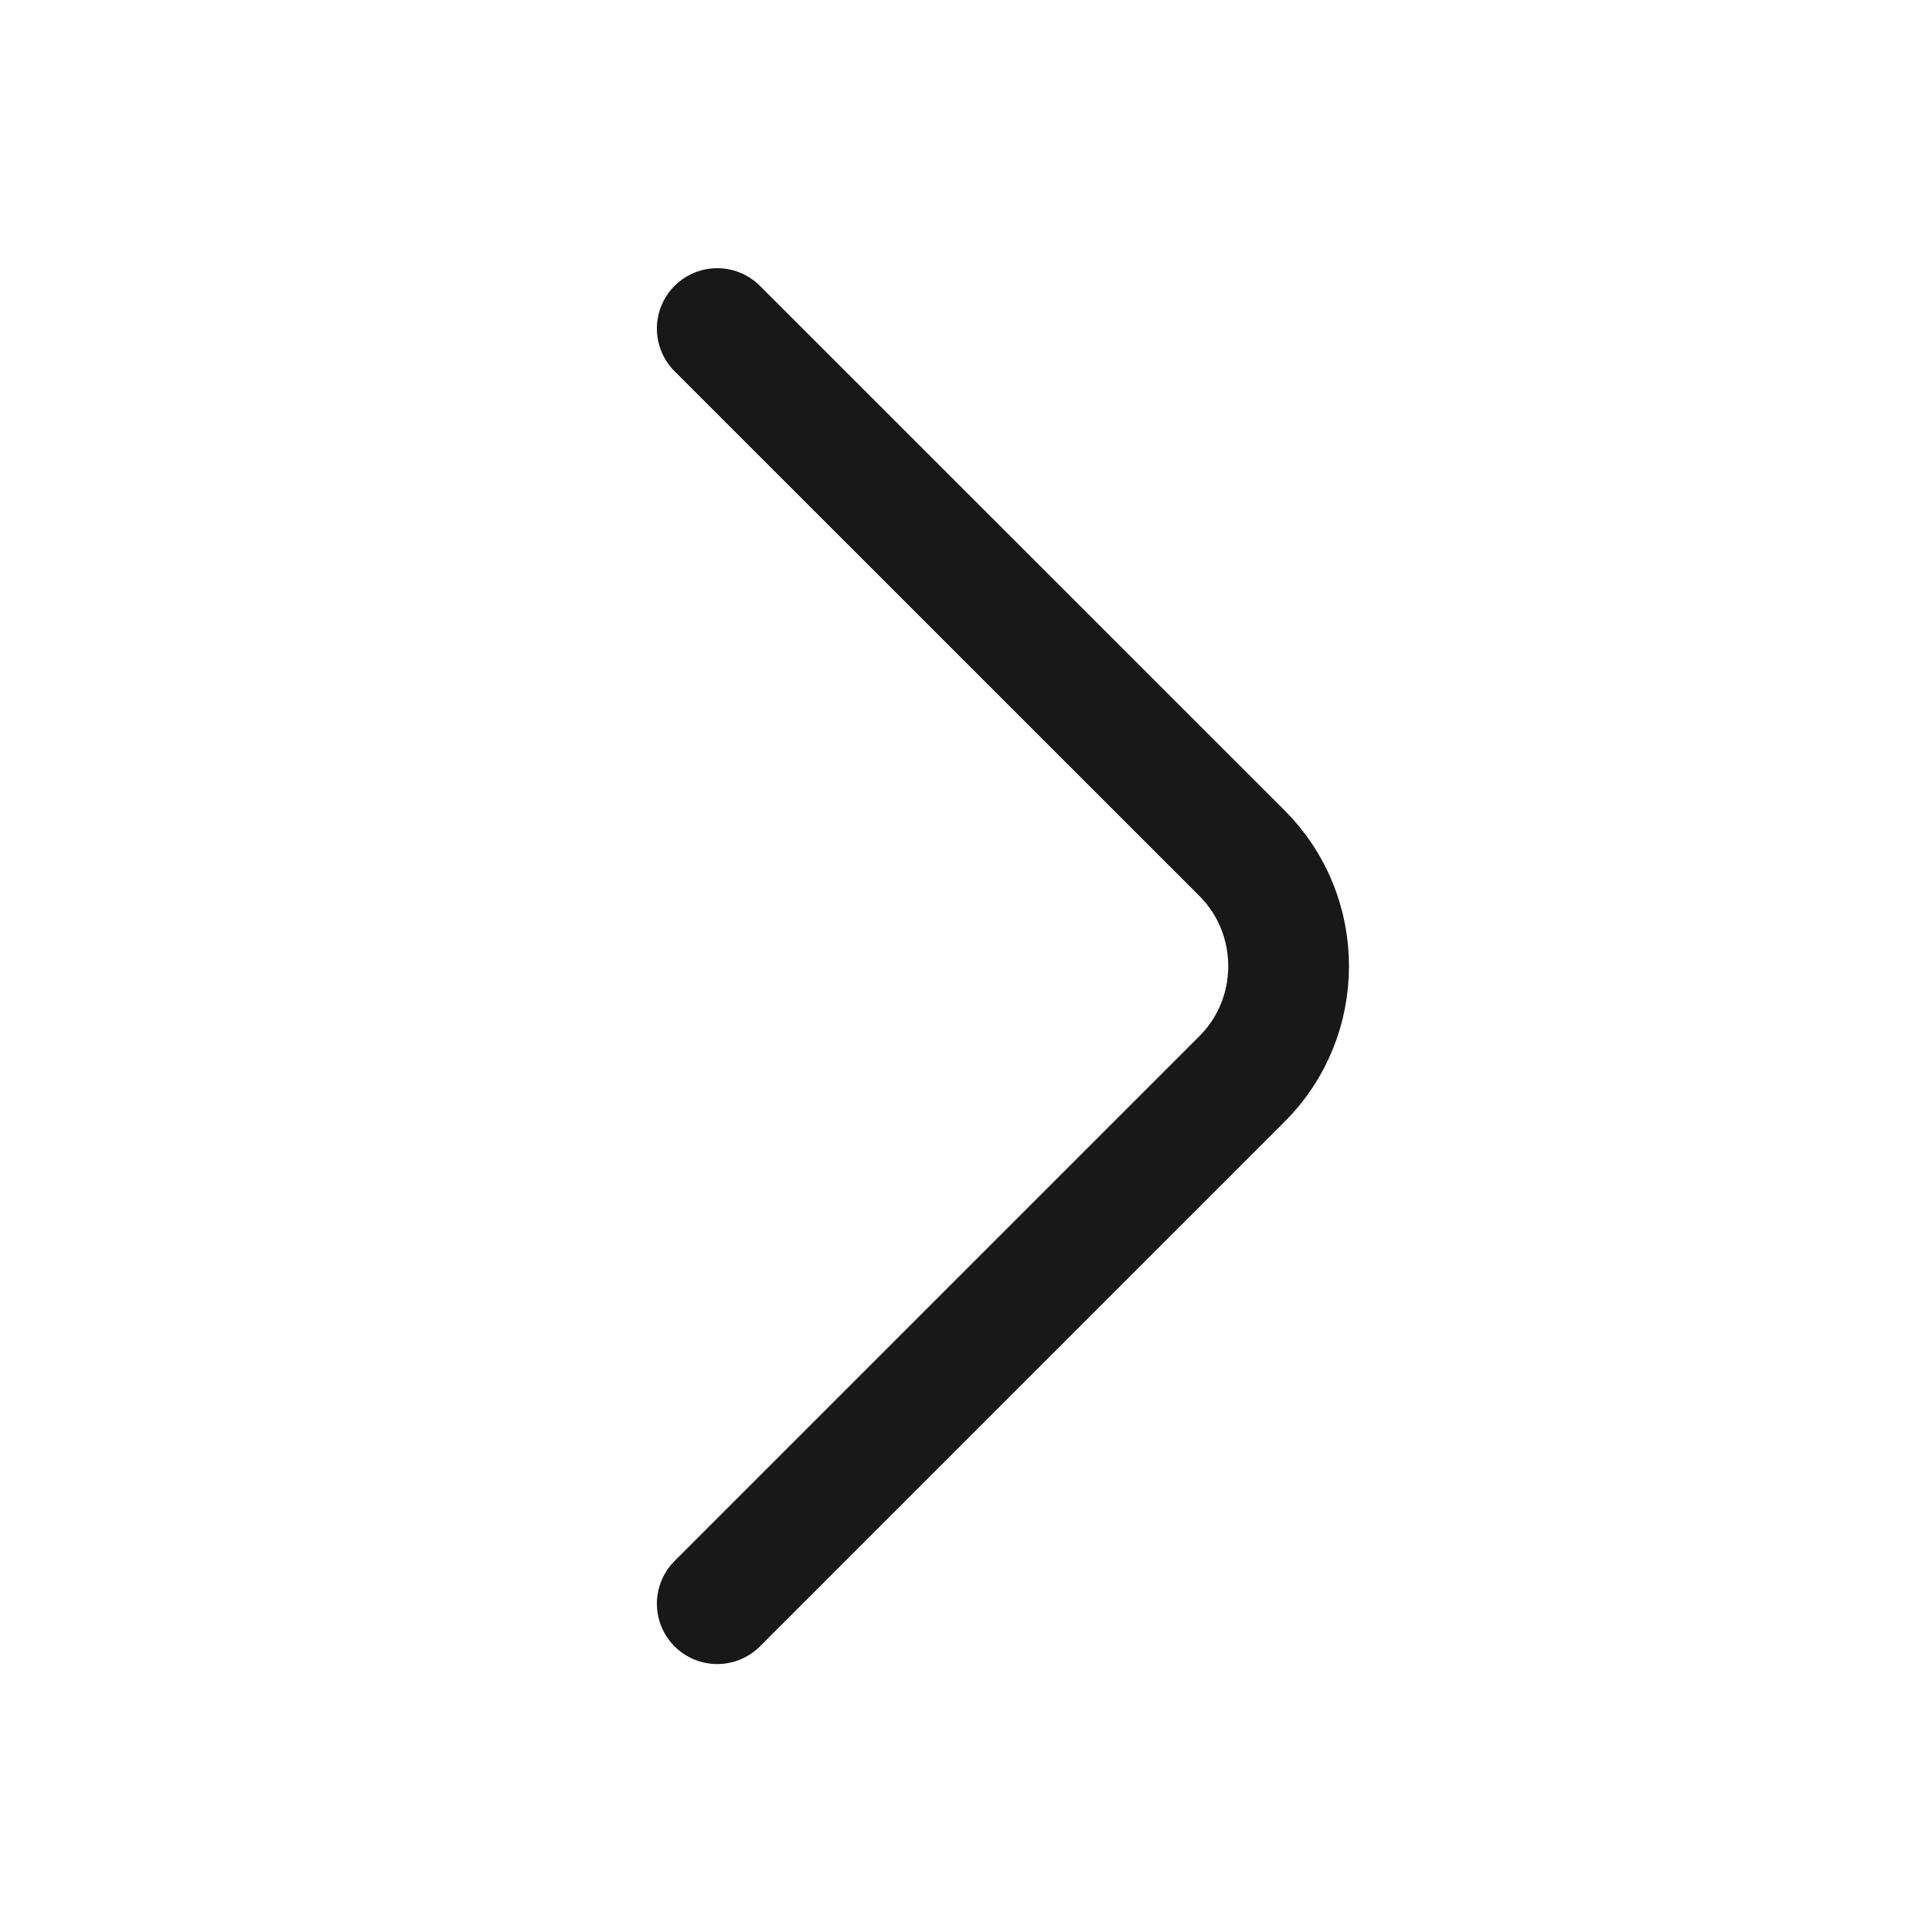
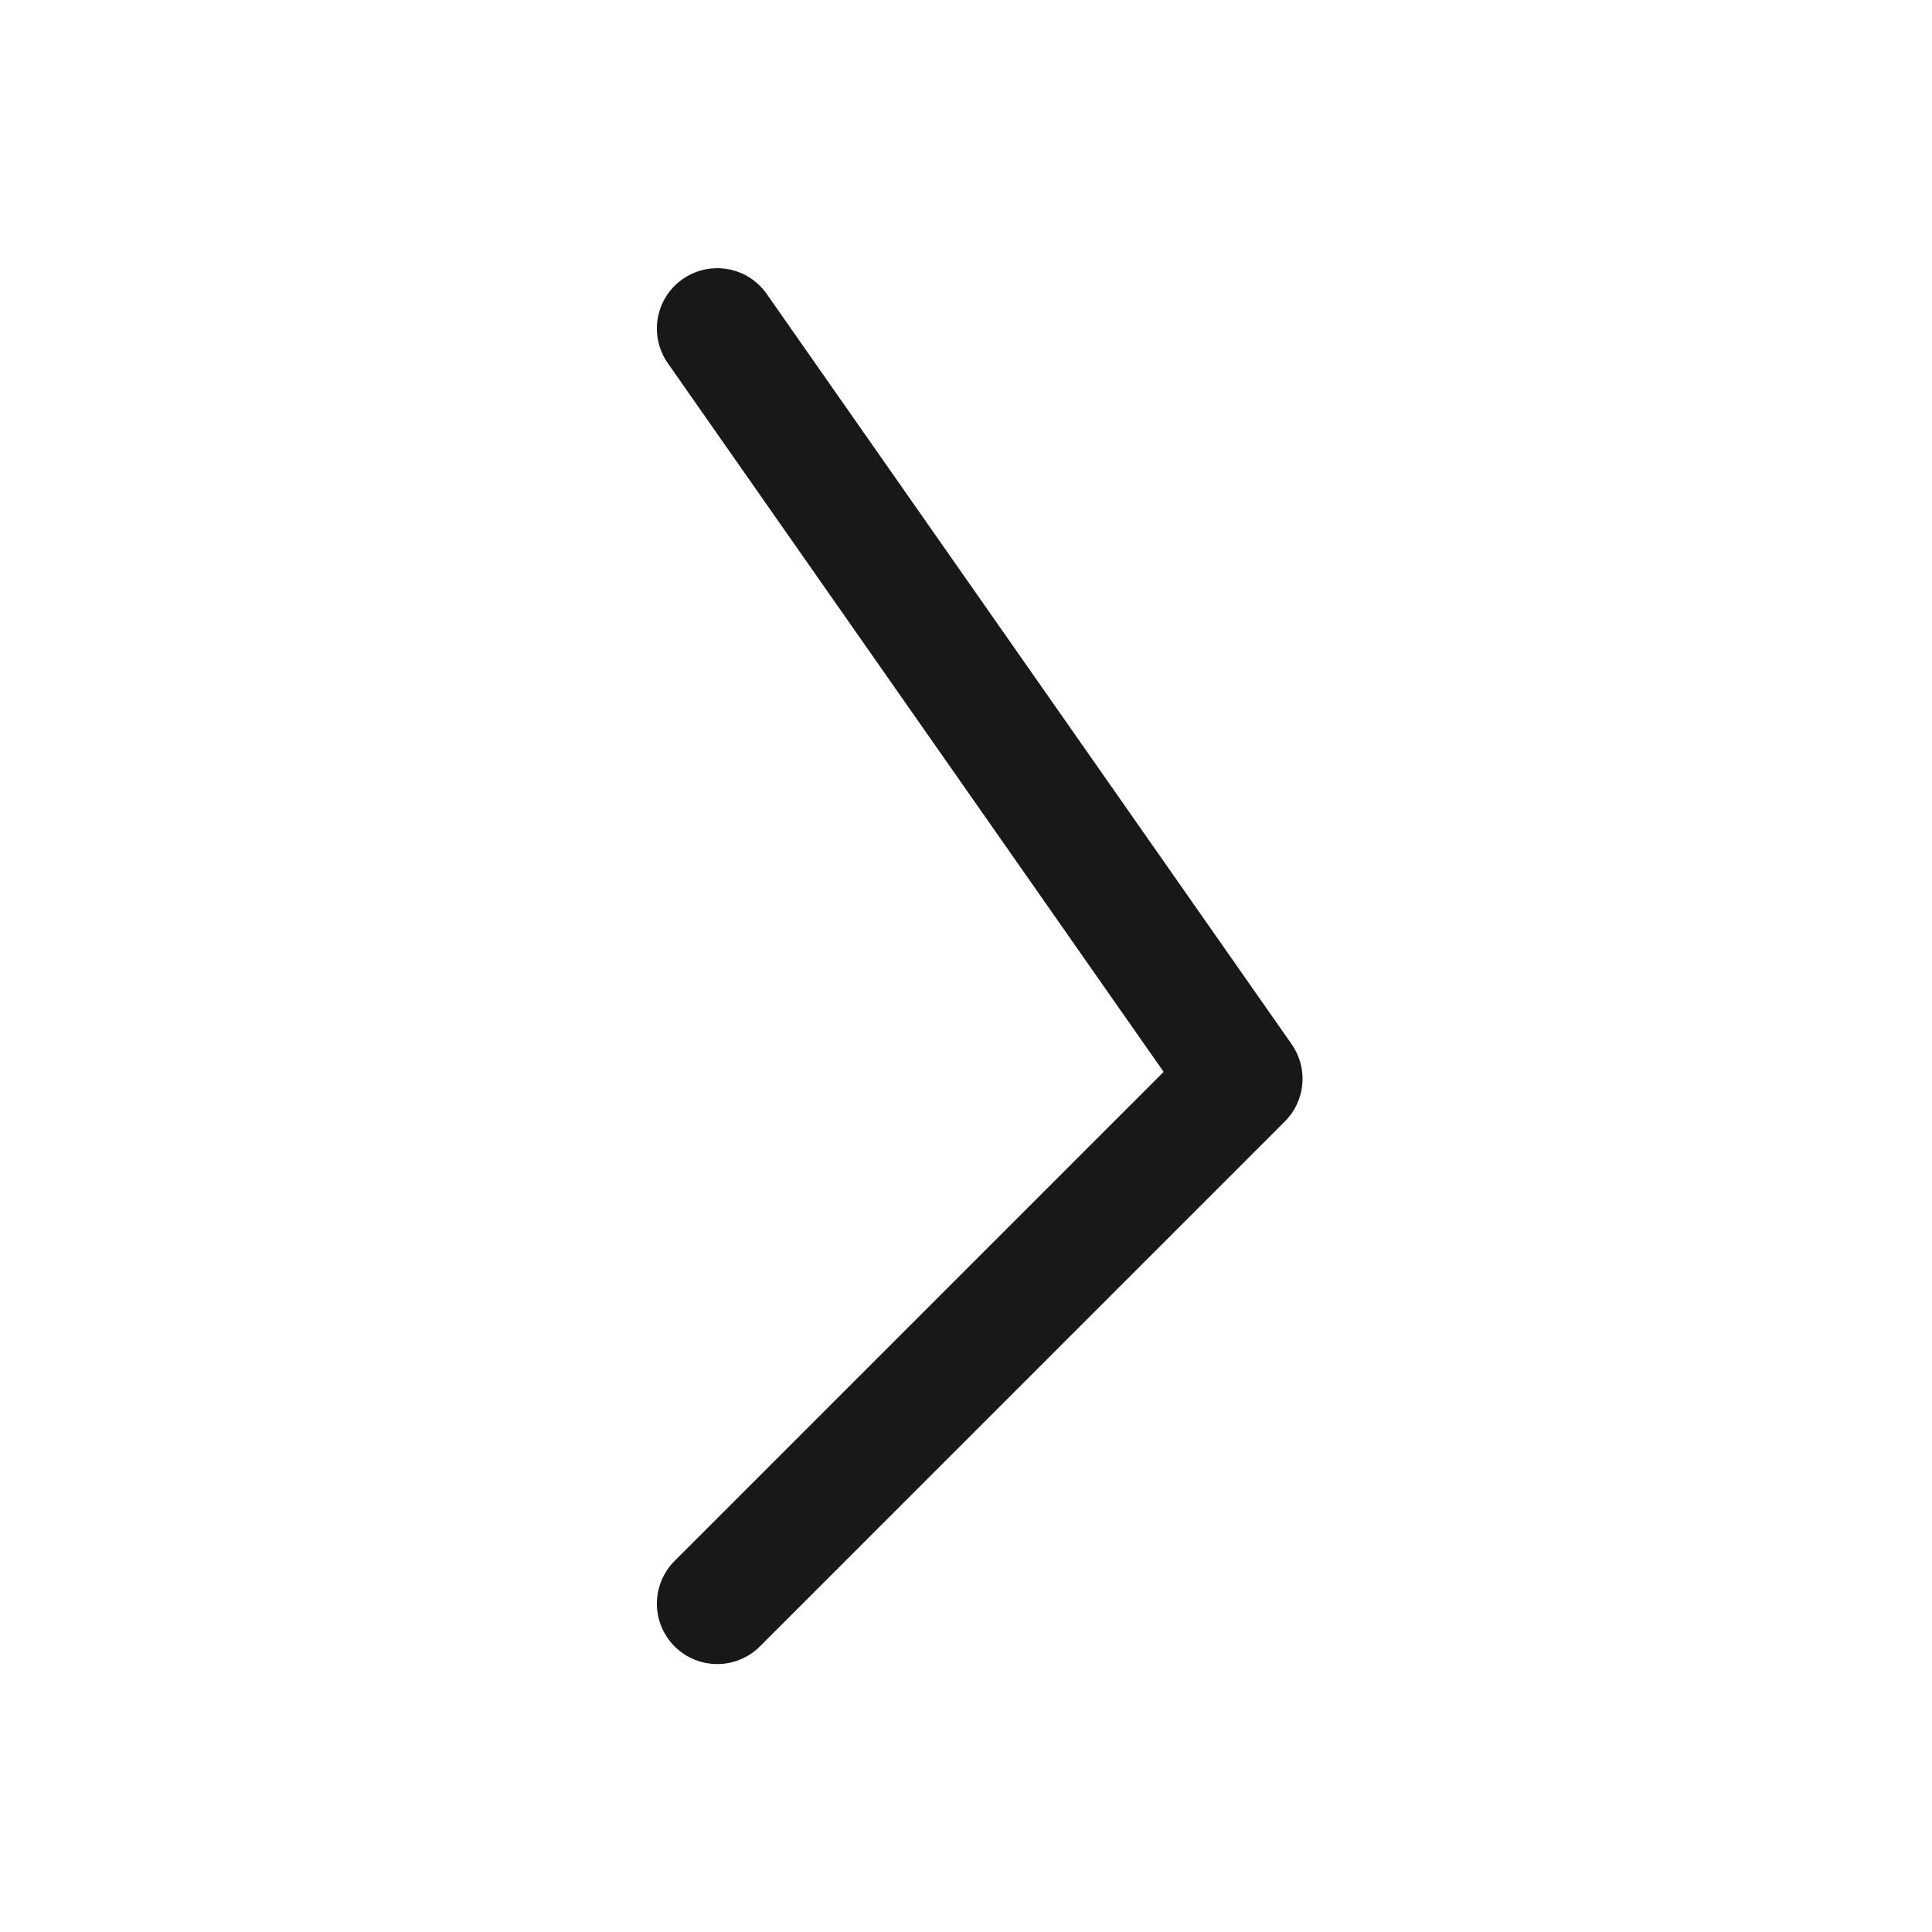
<svg xmlns="http://www.w3.org/2000/svg" width="16" height="16" viewBox="0 0 16 16" fill="none">
-   <path d="M5.94 13.281L10.287 8.934C10.8 8.421 10.8 7.581 10.287 7.067L5.94 2.721" stroke="#191818" stroke-miterlimit="10" stroke-linecap="round" stroke-linejoin="round" />
+   <path d="M5.94 13.281L10.287 8.934L5.94 2.721" stroke="#191818" stroke-miterlimit="10" stroke-linecap="round" stroke-linejoin="round" />
</svg>